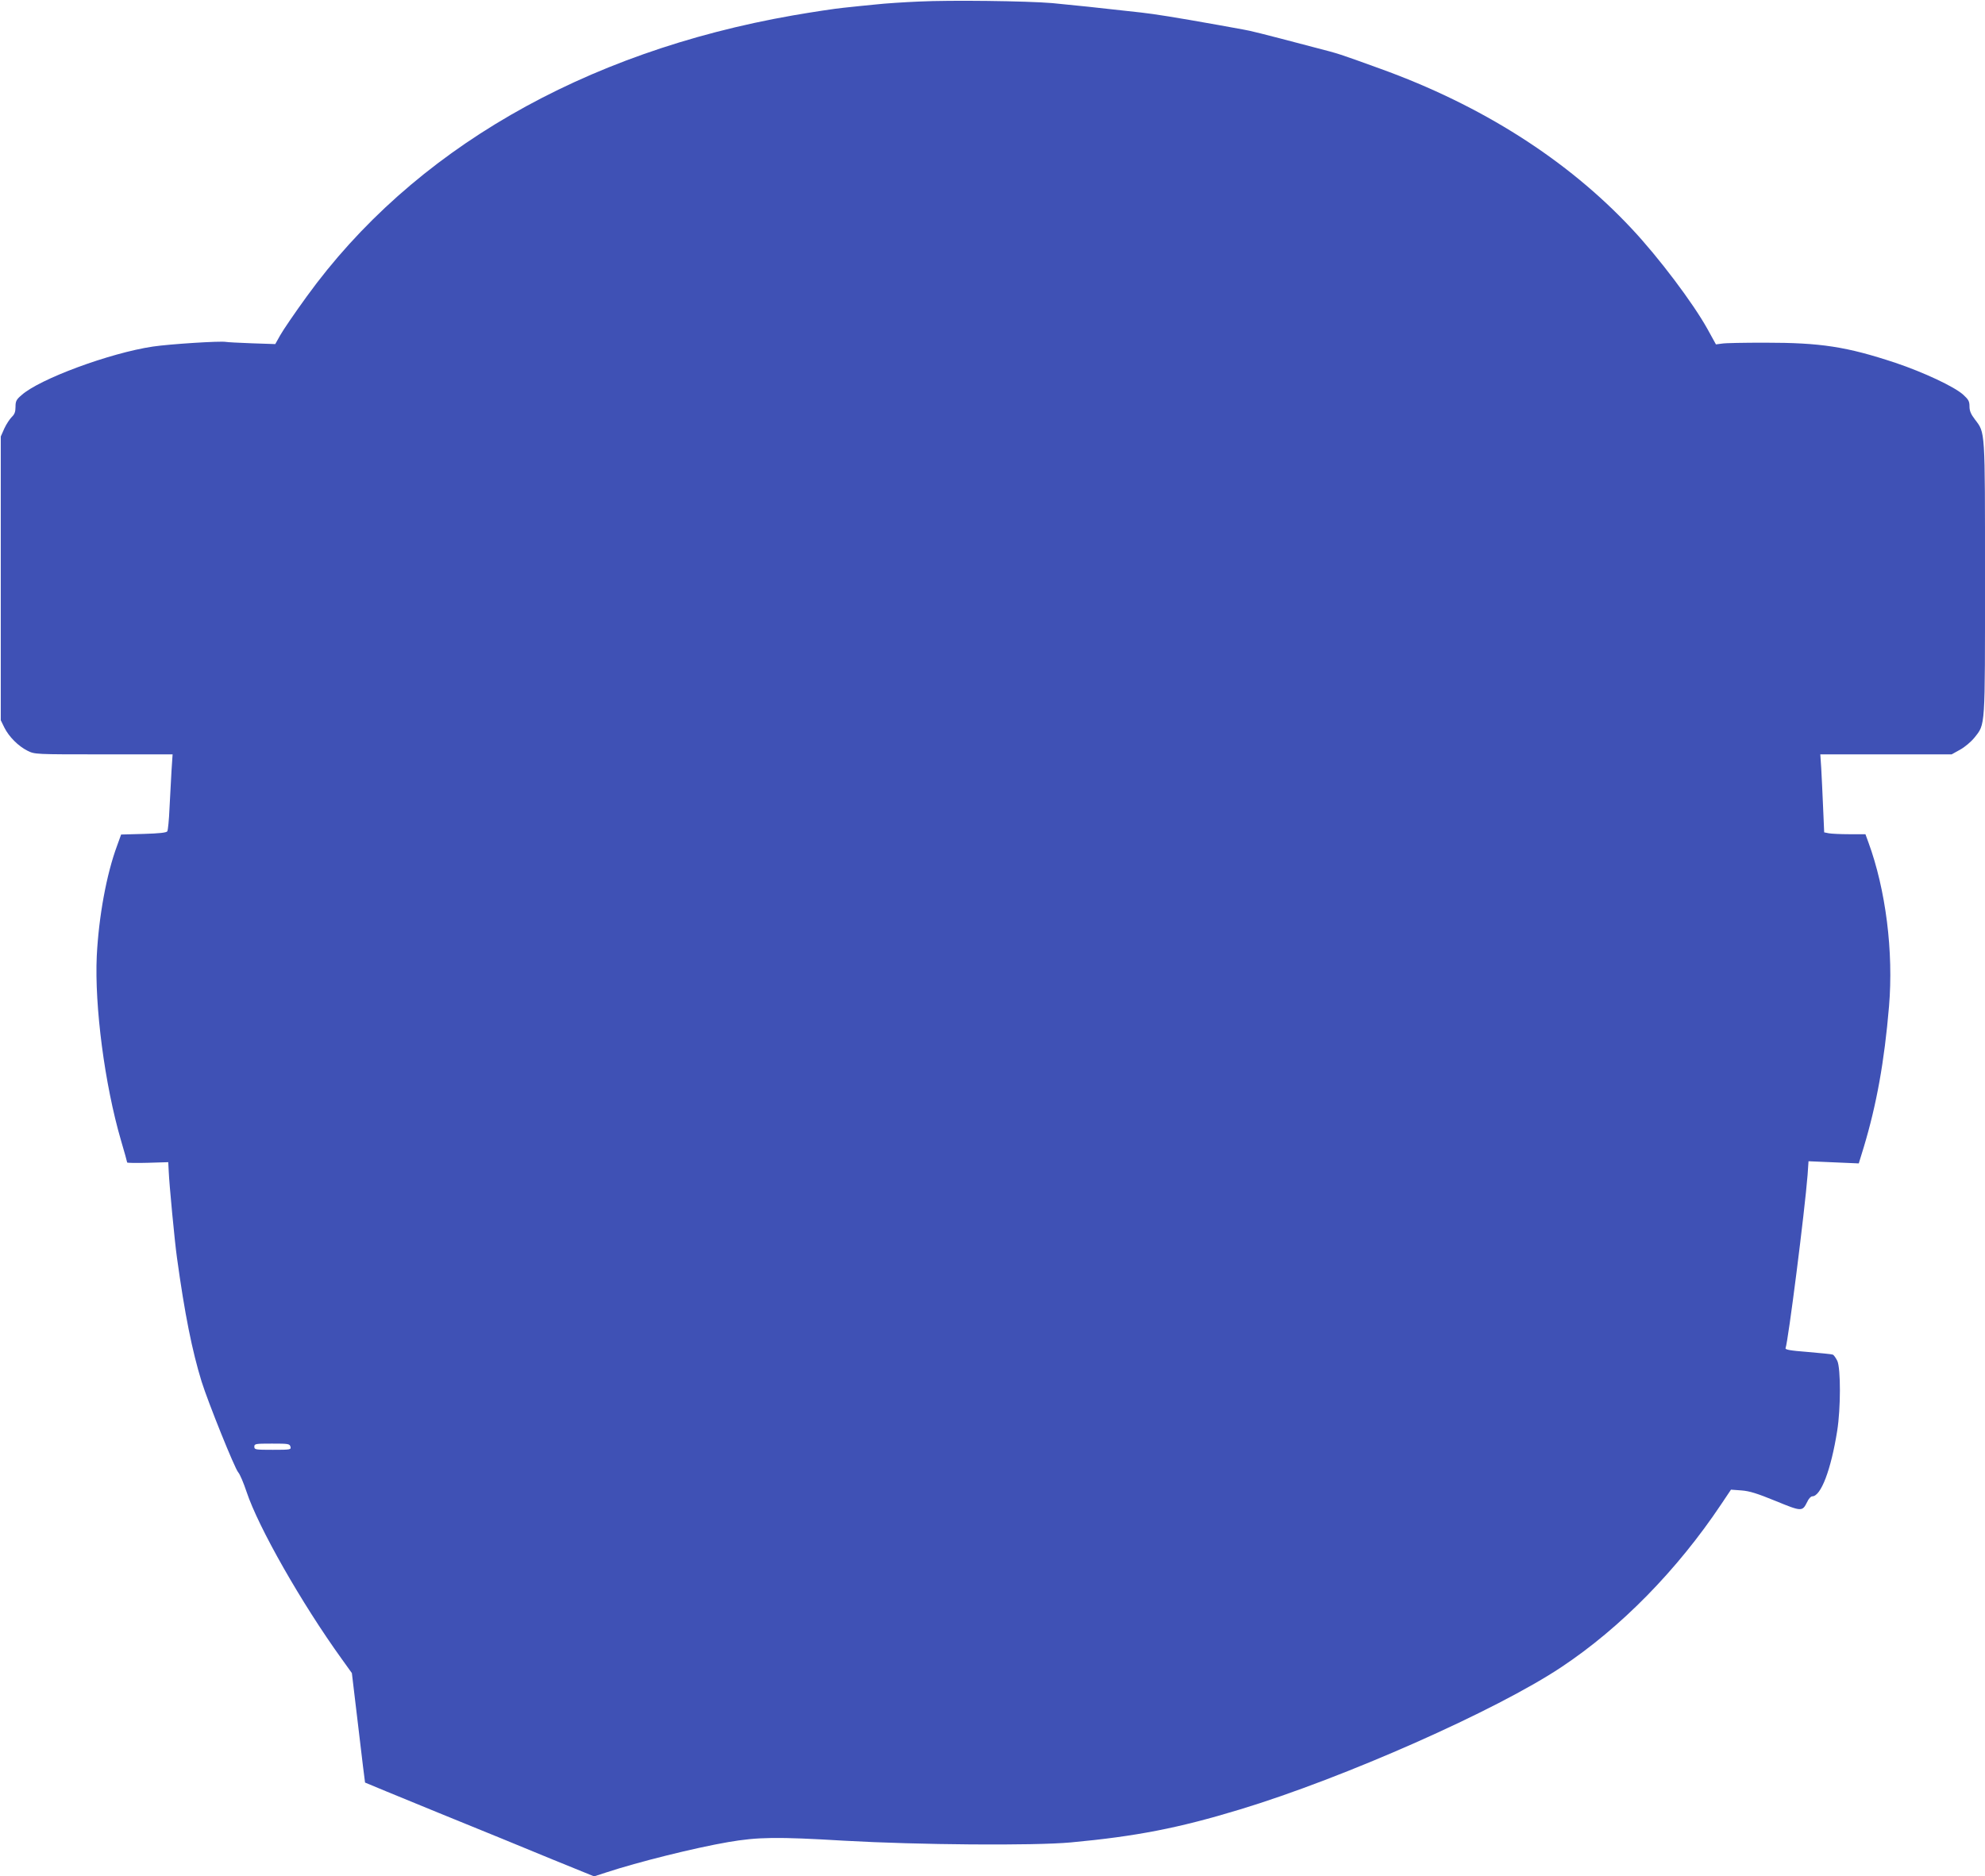
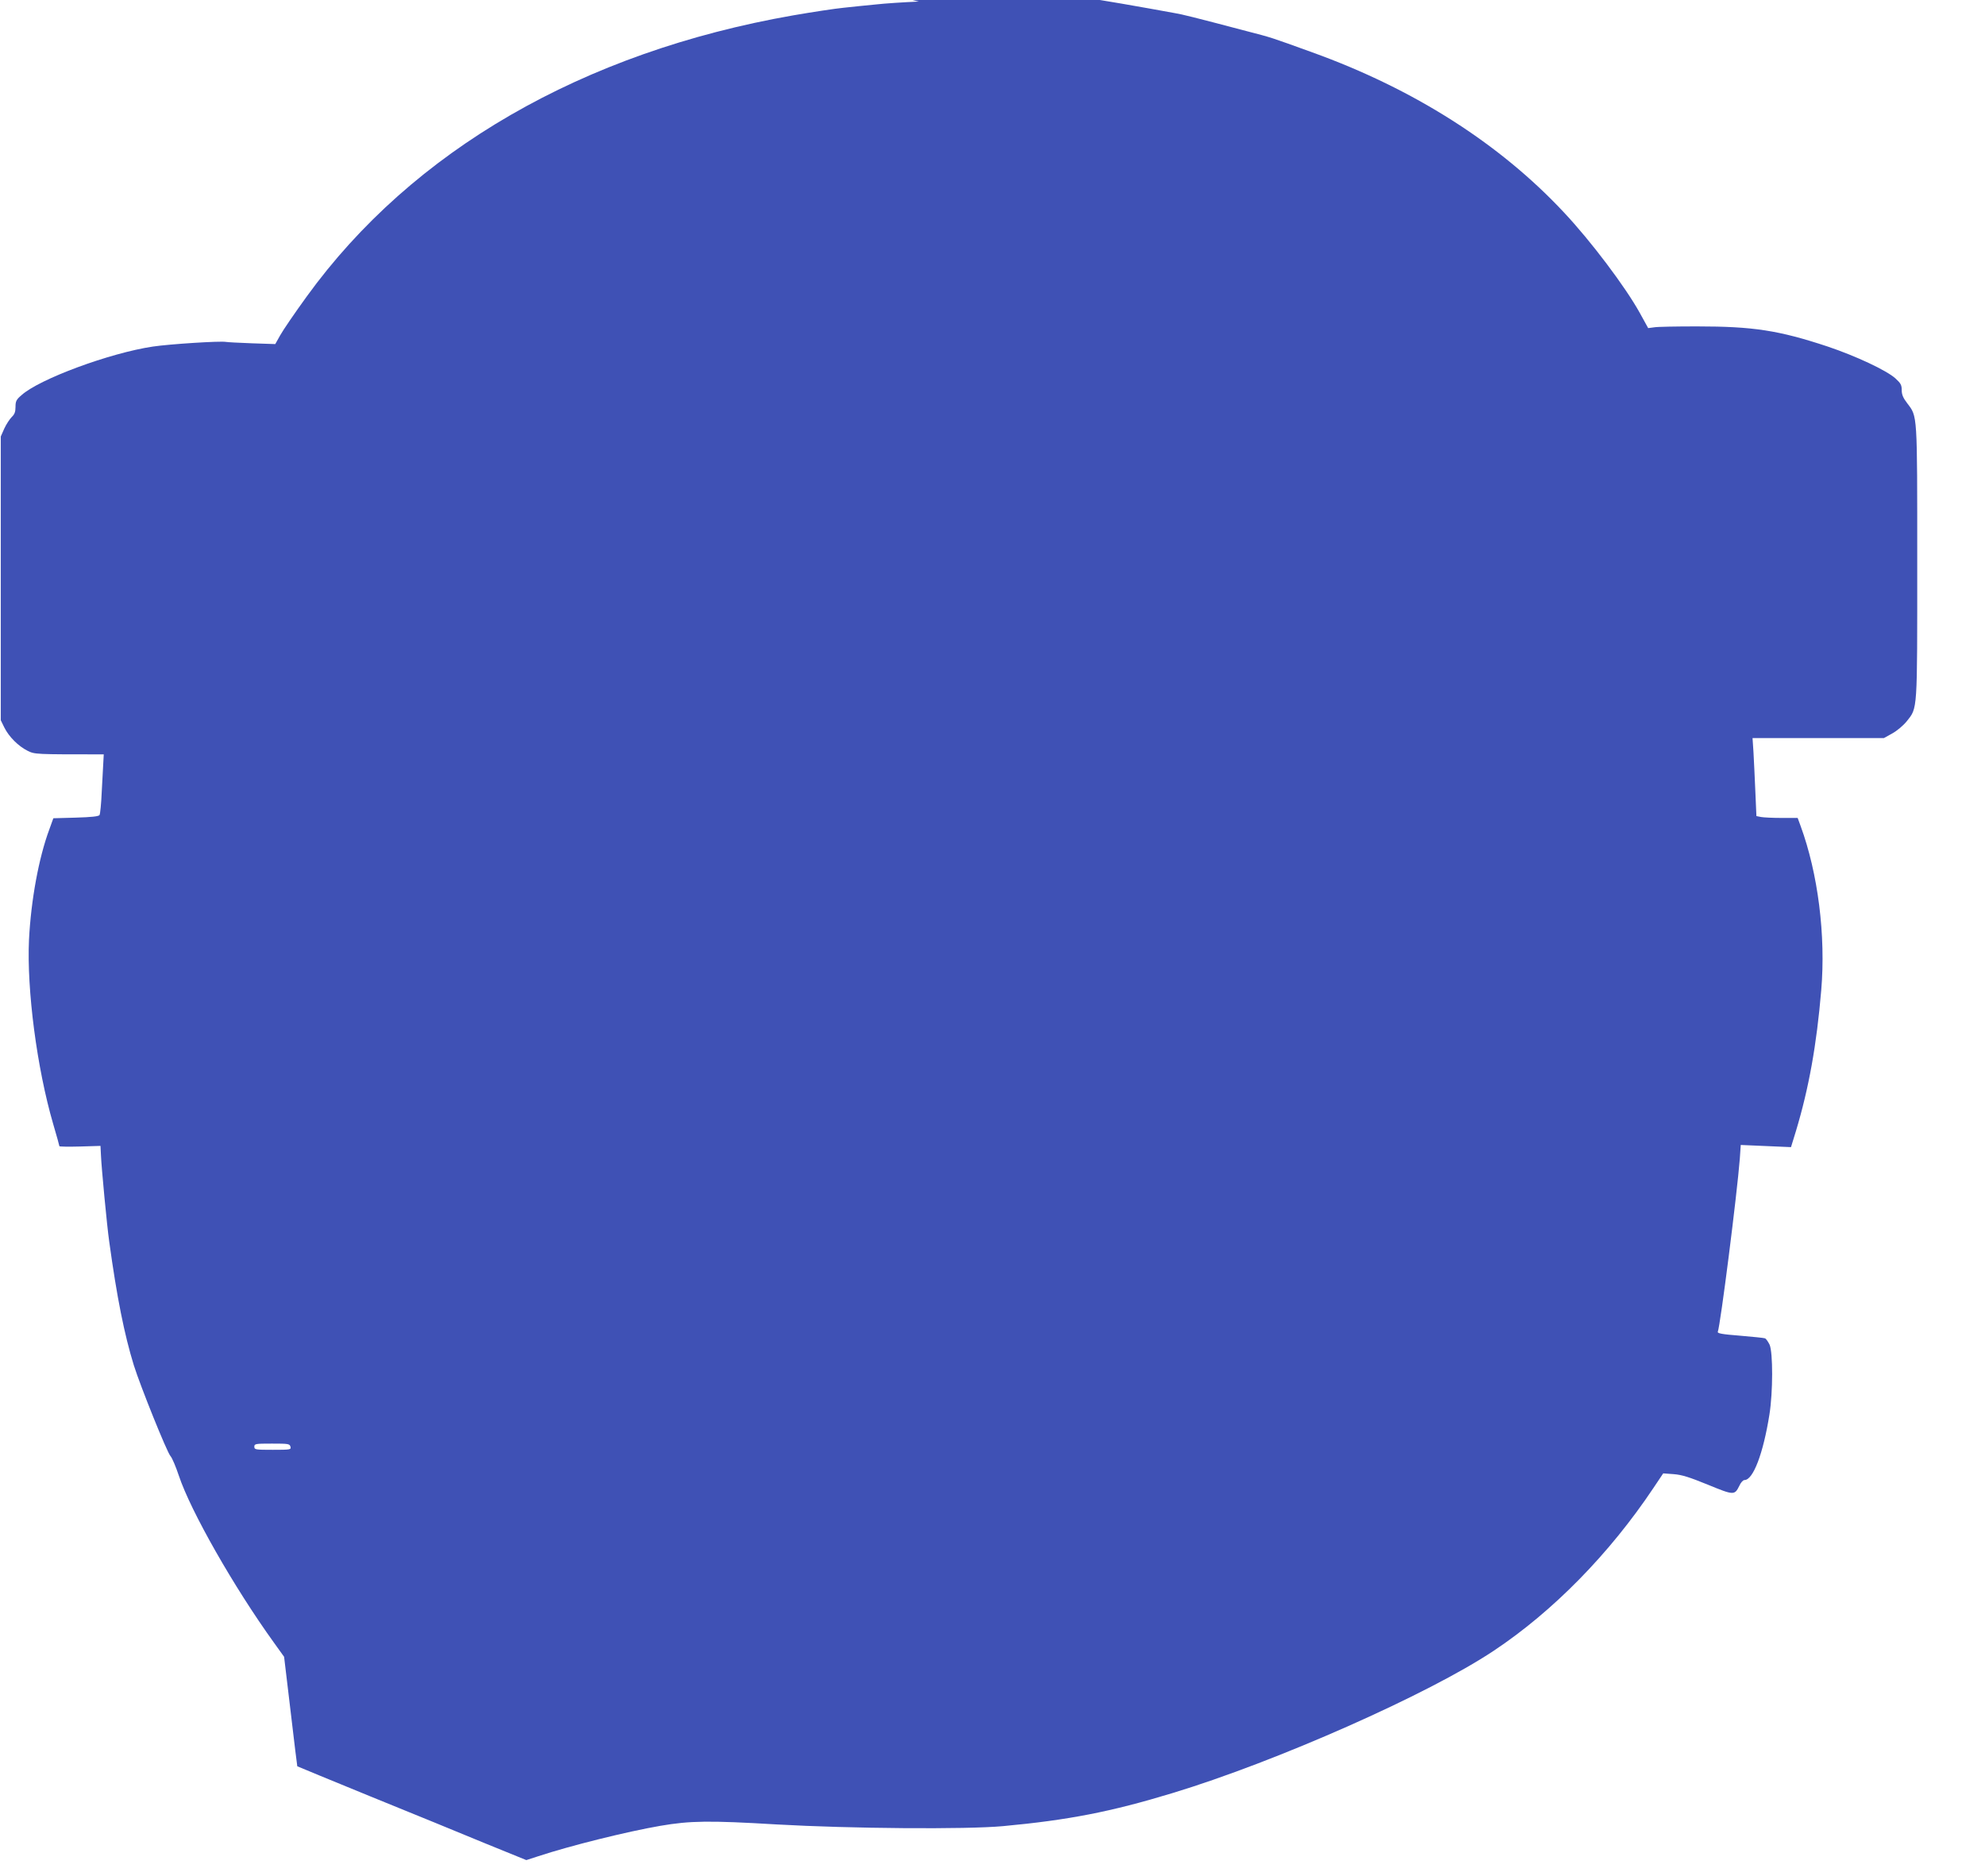
<svg xmlns="http://www.w3.org/2000/svg" version="1.0" width="1280pt" height="1210pt" viewBox="0 0 1280 1210" preserveAspectRatio="xMidYMid meet">
  <g transform="translate(0,1210) scale(0.1,-0.1)" fill="#3f51b5" stroke="none">
-     <path d="M5925 12090 c-93 -4 -219 -12 -280 -19 -60 -6 -153 -15 -205 -21 -52 -5 -198 -27 -325 -49 -1357 -237 -2456 -872 -3137 -1813 -77 -106 -154 -219 -171 -250 l-32 -57 -150 5 c-82 3 -158 7 -168 9 -36 7 -364 -14 -471 -30 -277 -41 -734 -210 -848 -314 -33 -28 -38 -39 -38 -75 0 -32 -6 -48 -24 -65 -13 -13 -35 -46 -48 -74 l-23 -52 0 -915 0 -915 23 -47 c30 -60 90 -120 150 -150 47 -23 47 -23 491 -23 l444 0 -7 -105 c-3 -58 -9 -167 -13 -242 -3 -75 -10 -142 -14 -149 -5 -9 -51 -14 -153 -17 l-145 -4 -26 -72 c-68 -183 -118 -455 -131 -711 -15 -323 51 -829 156 -1189 22 -75 40 -139 40 -143 0 -3 60 -4 133 -2 l132 4 3 -60 c3 -78 39 -458 53 -555 50 -364 98 -602 159 -800 42 -134 213 -559 236 -585 11 -12 35 -69 54 -126 76 -229 355 -719 613 -1077 l66 -92 42 -352 c23 -194 42 -354 43 -354 0 -1 213 -88 471 -194 259 -105 591 -241 738 -302 l268 -109 77 25 c206 68 572 159 787 196 193 33 313 35 750 9 474 -27 1221 -33 1460 -11 420 39 694 92 1092 213 670 203 1654 639 2072 918 382 254 746 625 1030 1050 l63 94 68 -5 c52 -4 100 -19 220 -68 168 -69 172 -69 203 -7 9 21 24 37 33 37 56 0 121 171 161 423 23 144 23 400 1 450 -10 20 -23 39 -30 41 -7 3 -80 10 -161 17 -116 9 -147 15 -143 25 17 44 124 886 142 1117 l6 88 162 -7 162 -7 32 104 c83 276 133 553 163 908 30 353 -21 754 -133 1059 l-19 52 -103 0 c-57 0 -117 3 -133 6 l-30 6 -7 161 c-4 89 -9 203 -12 252 l-6 90 423 0 424 0 54 30 c31 17 71 51 93 78 71 90 68 51 68 1027 0 971 2 936 -65 1025 -26 34 -35 55 -35 84 0 33 -6 44 -41 76 -58 52 -255 144 -436 205 -317 105 -482 130 -843 130 -132 0 -256 -2 -277 -6 l-38 -5 -54 98 c-93 168 -316 464 -490 649 -415 444 -969 796 -1621 1031 -274 99 -257 94 -427 138 -349 92 -411 107 -458 115 -27 5 -99 18 -160 29 -280 50 -407 70 -495 80 -256 29 -466 51 -575 61 -168 14 -656 20 -860 10z m-4052 -9320 c5 -19 0 -20 -114 -20 -112 0 -119 1 -119 20 0 19 7 20 114 20 105 0 114 -1 119 -20z" />
+     <path d="M5925 12090 c-93 -4 -219 -12 -280 -19 -60 -6 -153 -15 -205 -21 -52 -5 -198 -27 -325 -49 -1357 -237 -2456 -872 -3137 -1813 -77 -106 -154 -219 -171 -250 l-32 -57 -150 5 c-82 3 -158 7 -168 9 -36 7 -364 -14 -471 -30 -277 -41 -734 -210 -848 -314 -33 -28 -38 -39 -38 -75 0 -32 -6 -48 -24 -65 -13 -13 -35 -46 -48 -74 l-23 -52 0 -915 0 -915 23 -47 c30 -60 90 -120 150 -150 47 -23 47 -23 491 -23 c-3 -58 -9 -167 -13 -242 -3 -75 -10 -142 -14 -149 -5 -9 -51 -14 -153 -17 l-145 -4 -26 -72 c-68 -183 -118 -455 -131 -711 -15 -323 51 -829 156 -1189 22 -75 40 -139 40 -143 0 -3 60 -4 133 -2 l132 4 3 -60 c3 -78 39 -458 53 -555 50 -364 98 -602 159 -800 42 -134 213 -559 236 -585 11 -12 35 -69 54 -126 76 -229 355 -719 613 -1077 l66 -92 42 -352 c23 -194 42 -354 43 -354 0 -1 213 -88 471 -194 259 -105 591 -241 738 -302 l268 -109 77 25 c206 68 572 159 787 196 193 33 313 35 750 9 474 -27 1221 -33 1460 -11 420 39 694 92 1092 213 670 203 1654 639 2072 918 382 254 746 625 1030 1050 l63 94 68 -5 c52 -4 100 -19 220 -68 168 -69 172 -69 203 -7 9 21 24 37 33 37 56 0 121 171 161 423 23 144 23 400 1 450 -10 20 -23 39 -30 41 -7 3 -80 10 -161 17 -116 9 -147 15 -143 25 17 44 124 886 142 1117 l6 88 162 -7 162 -7 32 104 c83 276 133 553 163 908 30 353 -21 754 -133 1059 l-19 52 -103 0 c-57 0 -117 3 -133 6 l-30 6 -7 161 c-4 89 -9 203 -12 252 l-6 90 423 0 424 0 54 30 c31 17 71 51 93 78 71 90 68 51 68 1027 0 971 2 936 -65 1025 -26 34 -35 55 -35 84 0 33 -6 44 -41 76 -58 52 -255 144 -436 205 -317 105 -482 130 -843 130 -132 0 -256 -2 -277 -6 l-38 -5 -54 98 c-93 168 -316 464 -490 649 -415 444 -969 796 -1621 1031 -274 99 -257 94 -427 138 -349 92 -411 107 -458 115 -27 5 -99 18 -160 29 -280 50 -407 70 -495 80 -256 29 -466 51 -575 61 -168 14 -656 20 -860 10z m-4052 -9320 c5 -19 0 -20 -114 -20 -112 0 -119 1 -119 20 0 19 7 20 114 20 105 0 114 -1 119 -20z" />
  </g>
</svg>